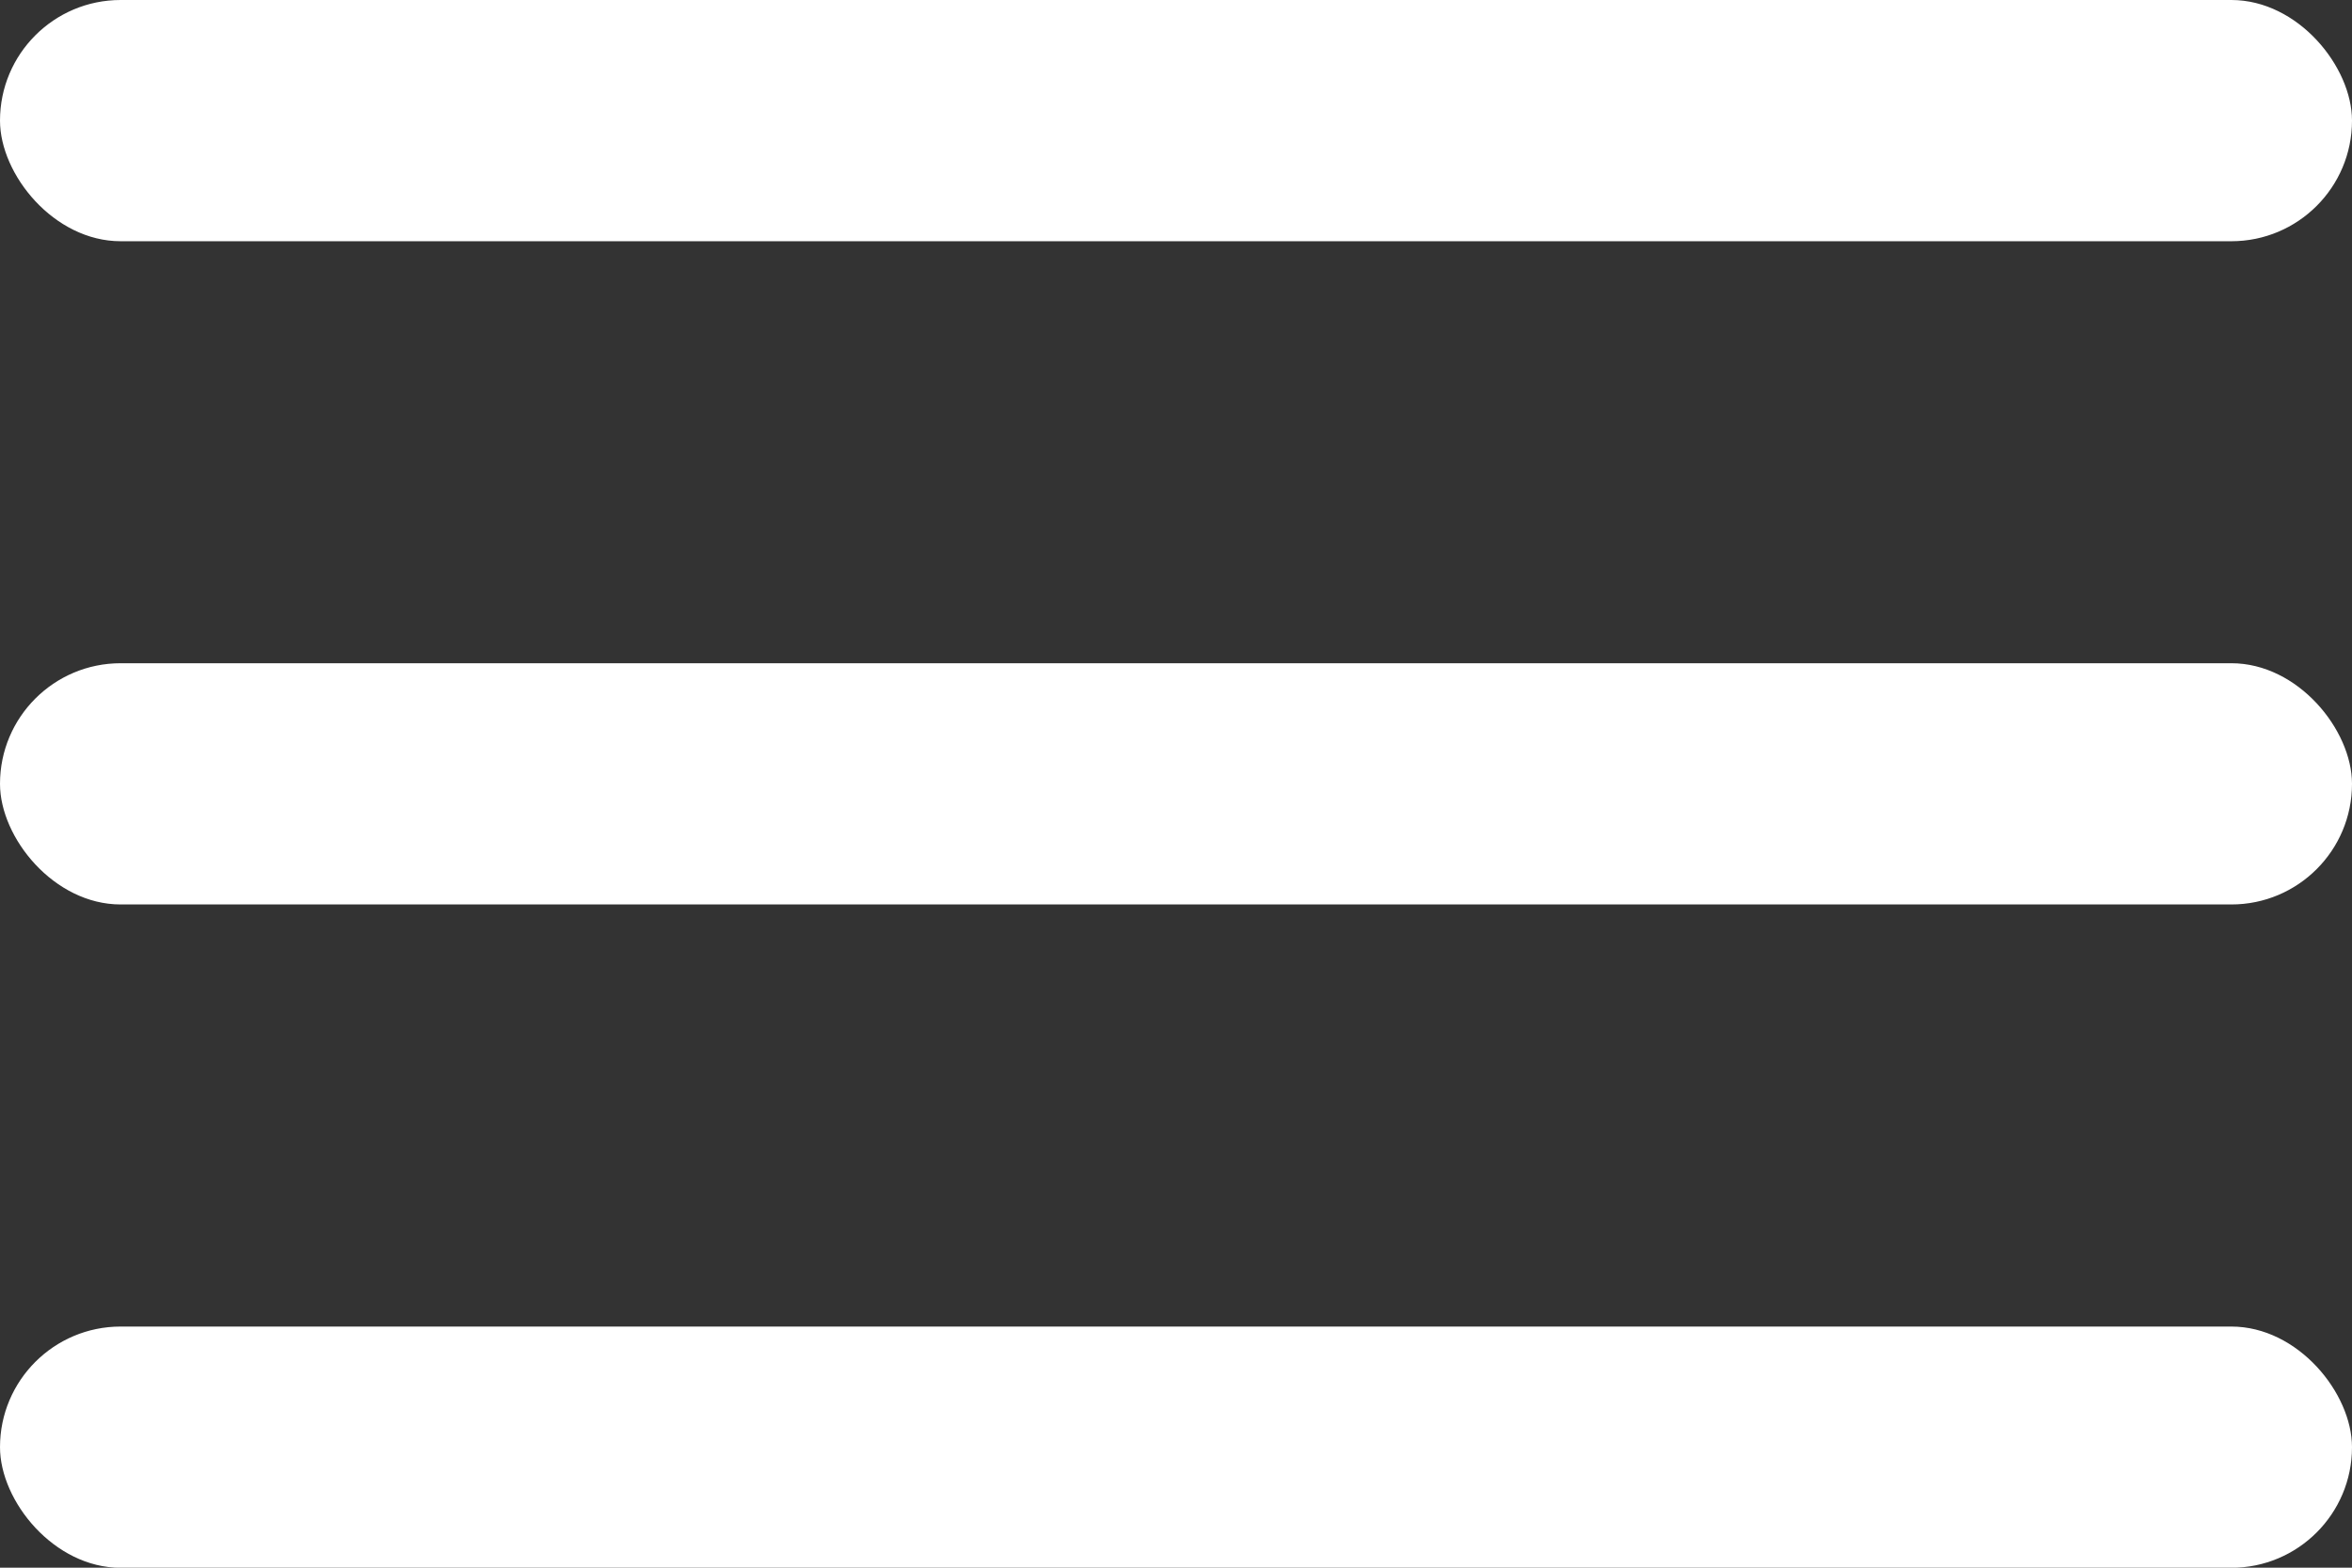
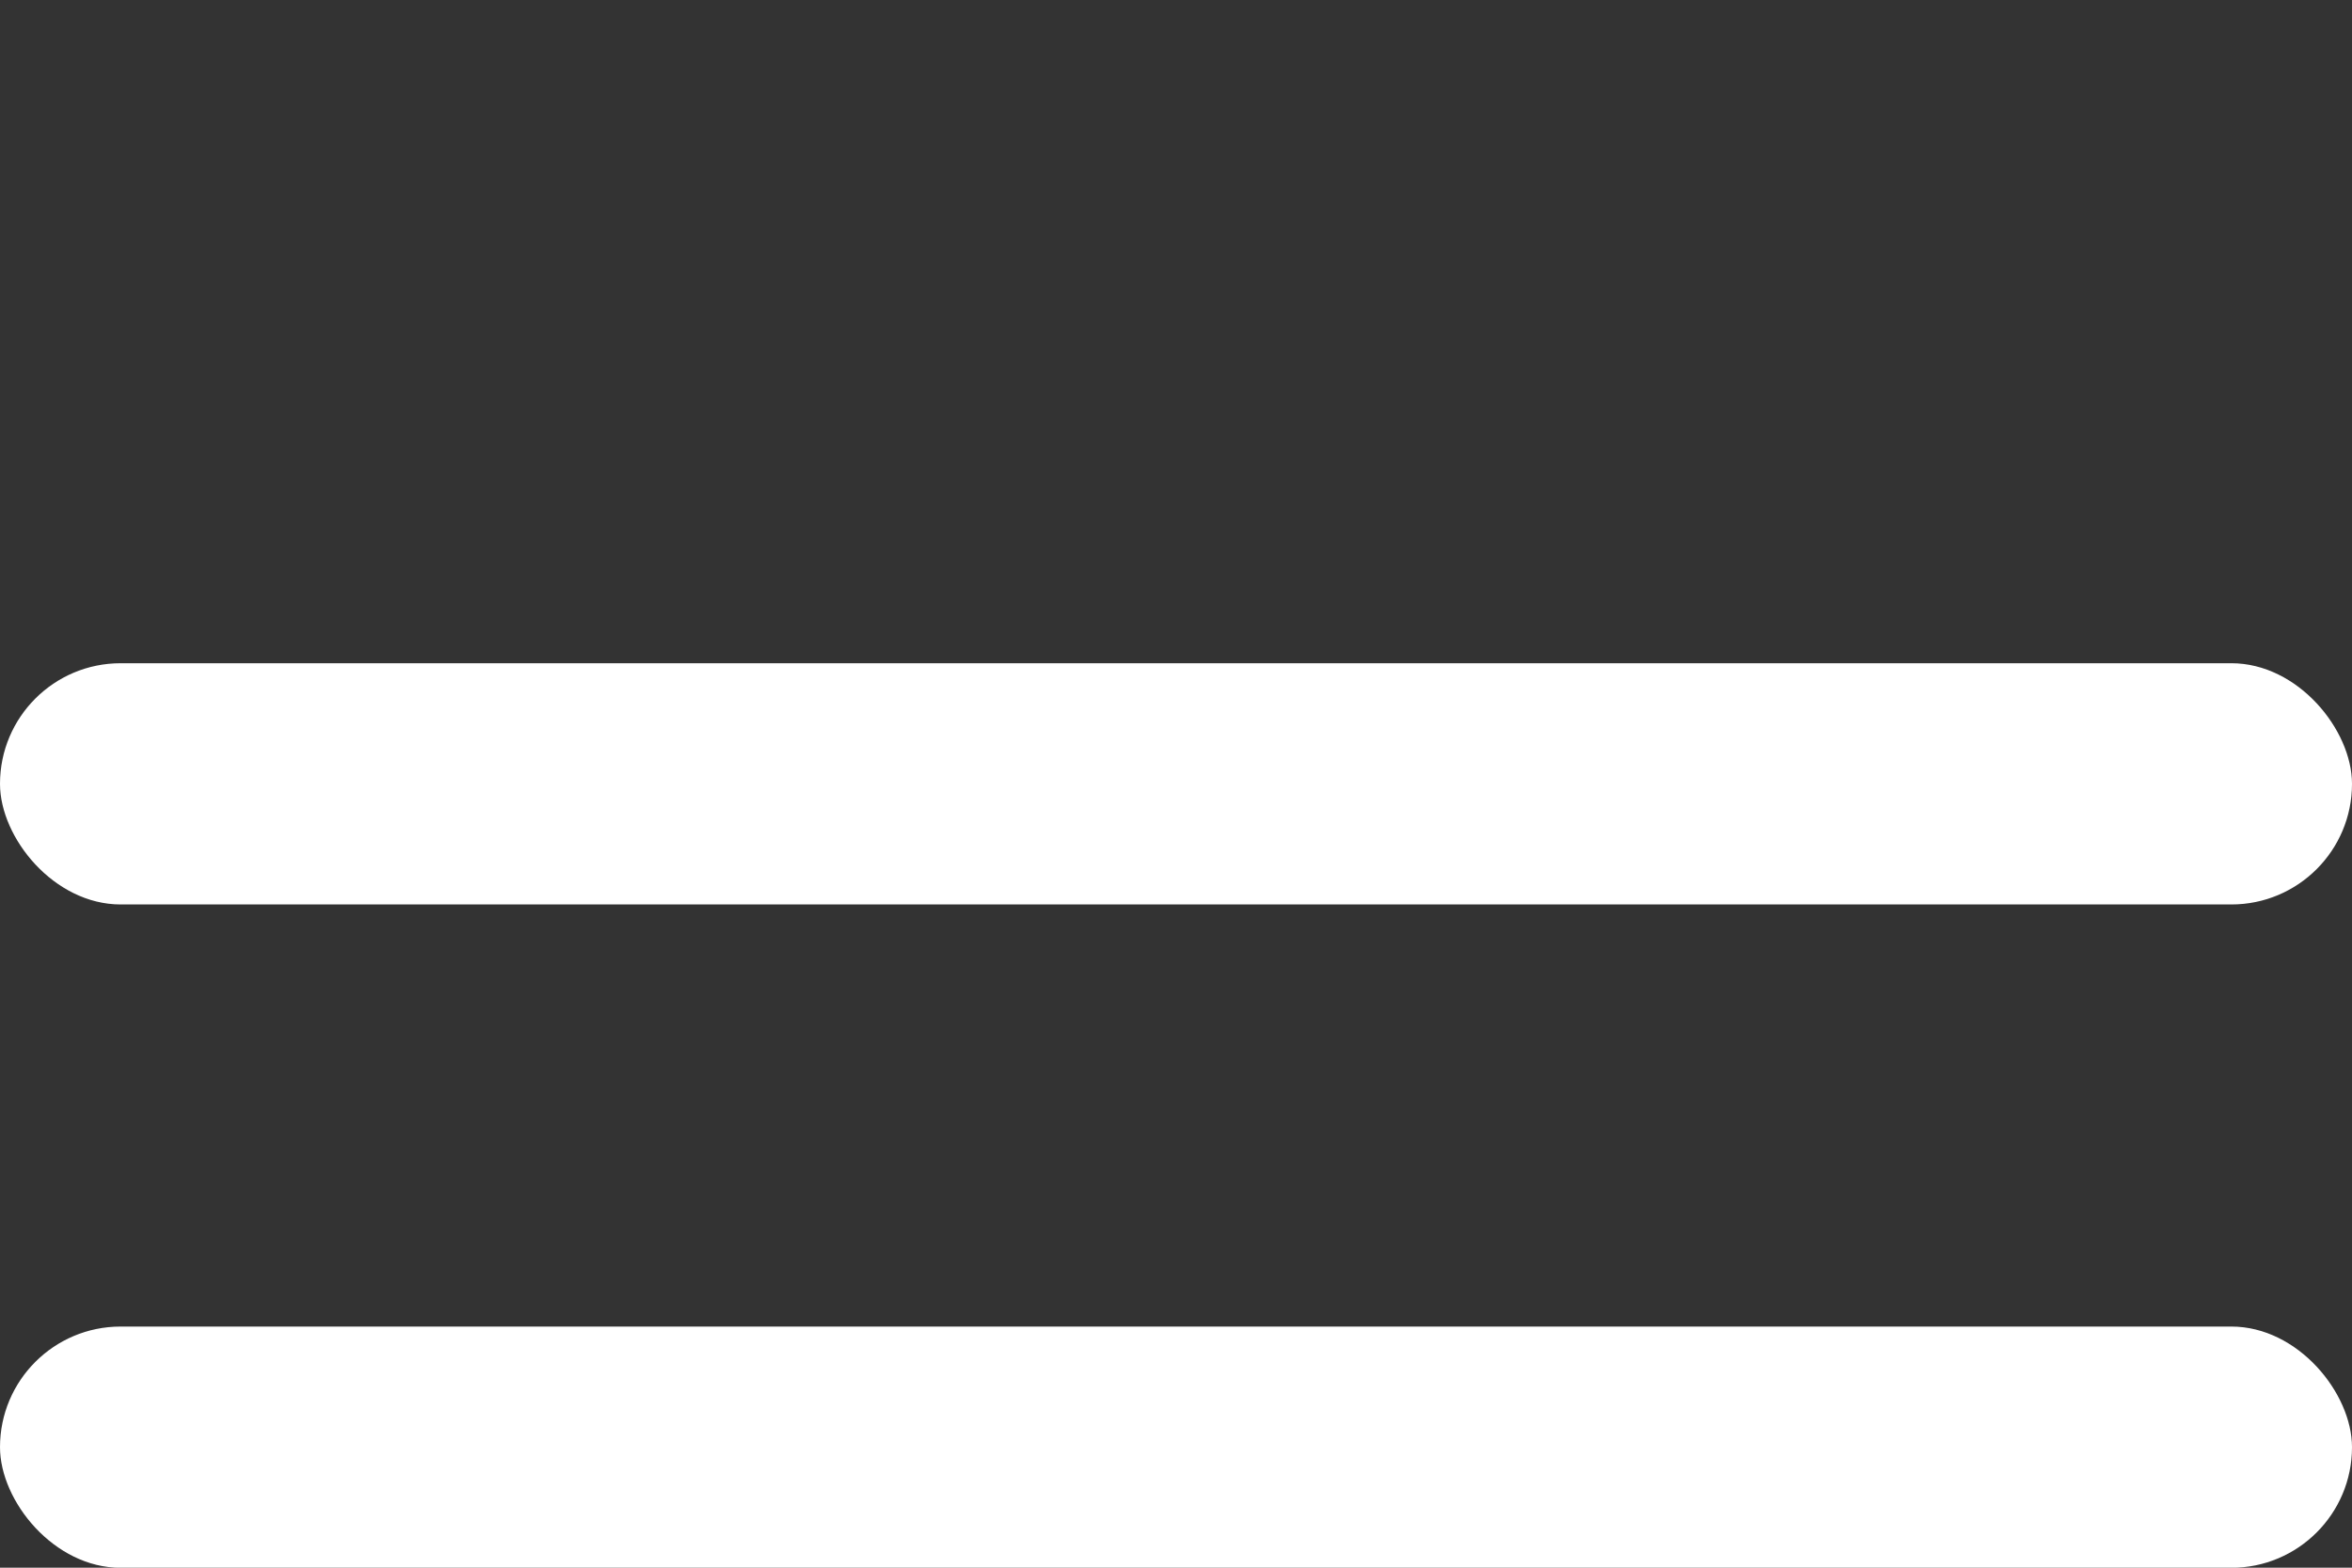
<svg xmlns="http://www.w3.org/2000/svg" width="24" height="16" viewBox="0 0 24 16" fill="none">
  <rect x="0" y="0" width="24" height="16" fill="#333333" stroke="none" />
-   <rect width="24" height="2.462" rx="1.231" fill="white" />
  <rect y="6.769" width="24" height="2.462" rx="1.231" fill="white" />
  <rect y="13.539" width="24" height="2.462" rx="1.231" fill="white" />
</svg>